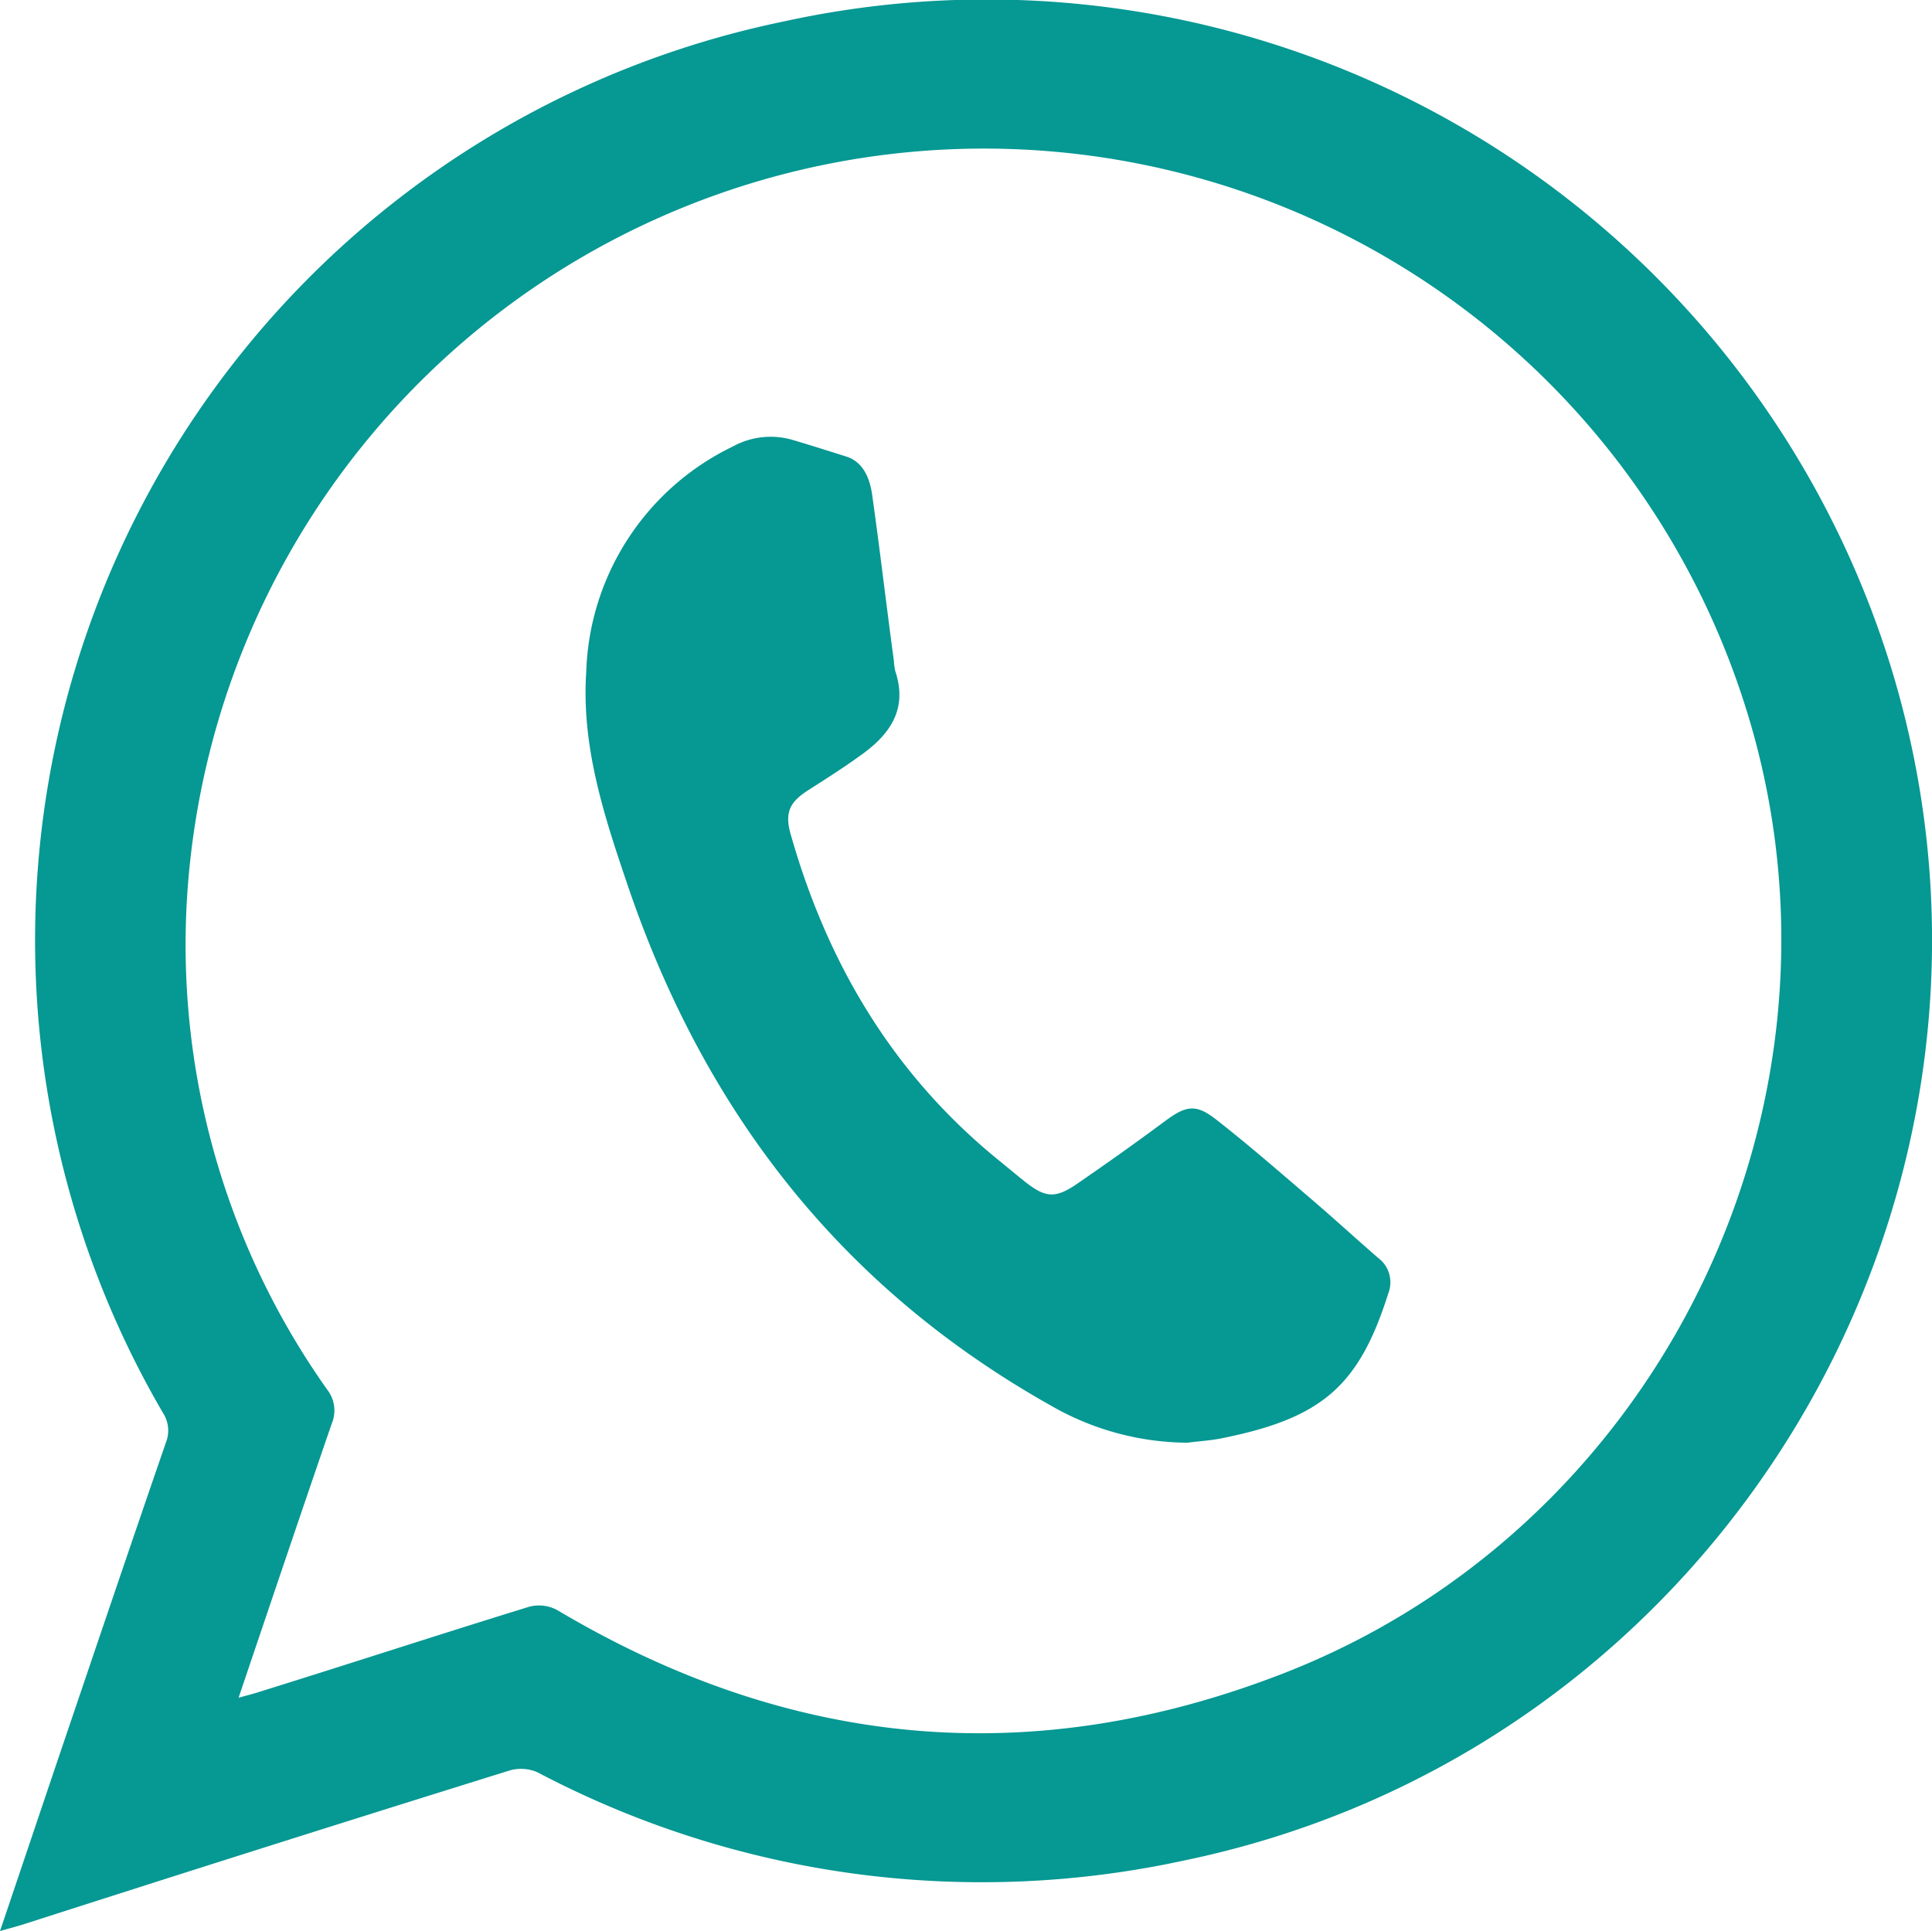
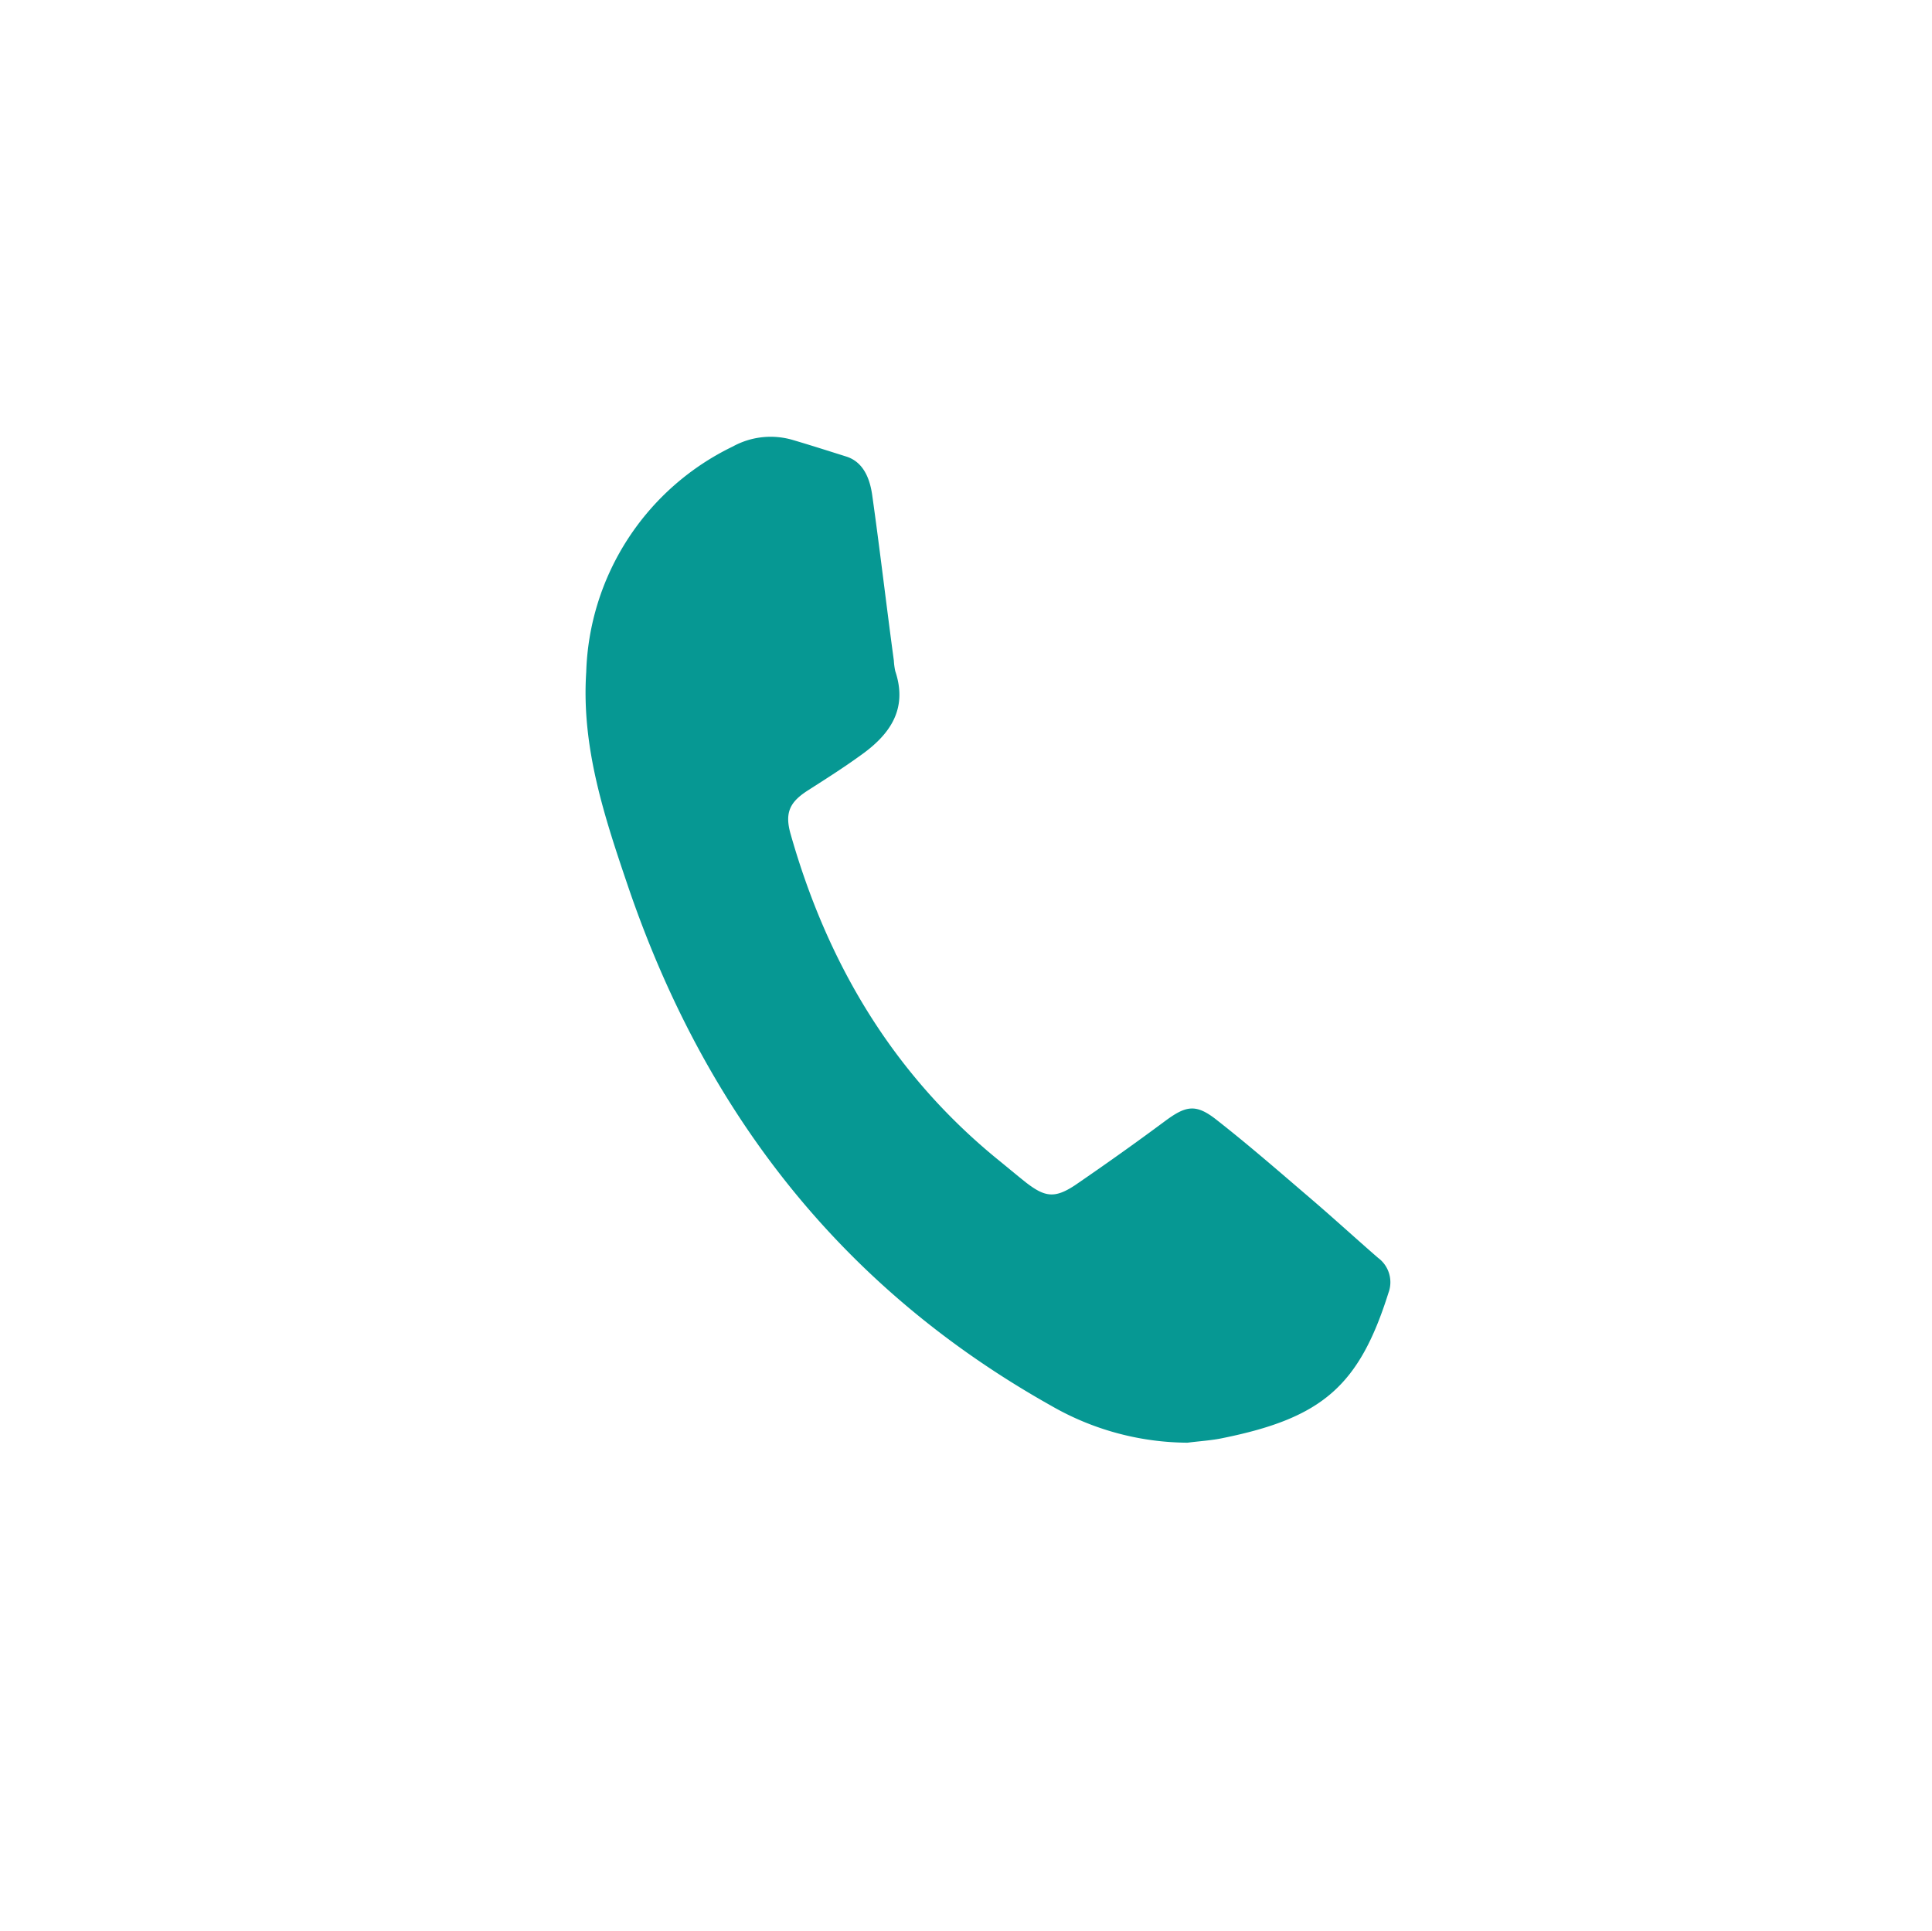
<svg xmlns="http://www.w3.org/2000/svg" viewBox="0 0 137.1 137.05">
  <defs>
    <style>.cls-1{fill:#069893;}</style>
  </defs>
  <title>WPP</title>
  <g id="Camada_2" data-name="Camada 2">
    <g id="Camada_1-2" data-name="Camada 1">
-       <path class="cls-1" d="M0,137.05c1.51-4.46,2.92-8.66,4.34-12.86,2.47-7.28,4.93-14.56,7.44-21.83a2.3,2.3,0,0,0-.23-2.11A66.57,66.57,0,0,1,55.63,1.52a67.16,67.16,0,0,1,78.5,45.64c11.58,37.38-11.81,77-50.19,84.9a67.58,67.58,0,0,1-45.8-6.28,2.92,2.92,0,0,0-2-.12Q19,131,1.83,136.52C1.31,136.69.79,136.82,0,137.05Zm16.93-16.56c.58-.16.94-.25,1.29-.36,6.44-2,12.88-4.11,19.34-6.1a2.74,2.74,0,0,1,1.95.22C56,124.07,73.15,125.71,91,118.79c26.18-10.14,40.75-39,33.59-66.12A56.66,56.66,0,0,0,13.48,61.25a54.6,54.6,0,0,0,9.73,37.36,2.41,2.41,0,0,1,.33,2.43C21.34,107.43,19.18,113.84,16.93,120.49Z" />
      <path class="cls-1" d="M84.27,102.39a19.57,19.57,0,0,1-9.67-2.62C59.76,91.44,50.07,79,44.6,63c-1.7-5-3.35-9.95-3-15.3A18.4,18.4,0,0,1,52,31.69a5.57,5.57,0,0,1,4.31-.45c1.25.37,2.5.77,3.74,1.16S61.74,34,61.9,35.18c.55,3.9,1,7.8,1.53,11.7a4.67,4.67,0,0,0,.1.75c.92,2.74-.43,4.55-2.49,6-1.2.87-2.45,1.66-3.7,2.46s-1.68,1.54-1.24,3.09c2.58,9.1,7.18,16.92,14.57,23,.73.59,1.44,1.19,2.17,1.77,1.31,1,2,1.12,3.44.17,2.16-1.48,4.3-3,6.4-4.56,1.47-1.09,2.18-1.24,3.63-.1,2.3,1.8,4.5,3.72,6.72,5.62,1.6,1.37,3.16,2.8,4.76,4.19a2.15,2.15,0,0,1,.74,2.48c-2.08,6.61-4.7,8.88-11.75,10.31C86,102.23,85.1,102.28,84.27,102.39Z" />
    </g>
  </g>
</svg>